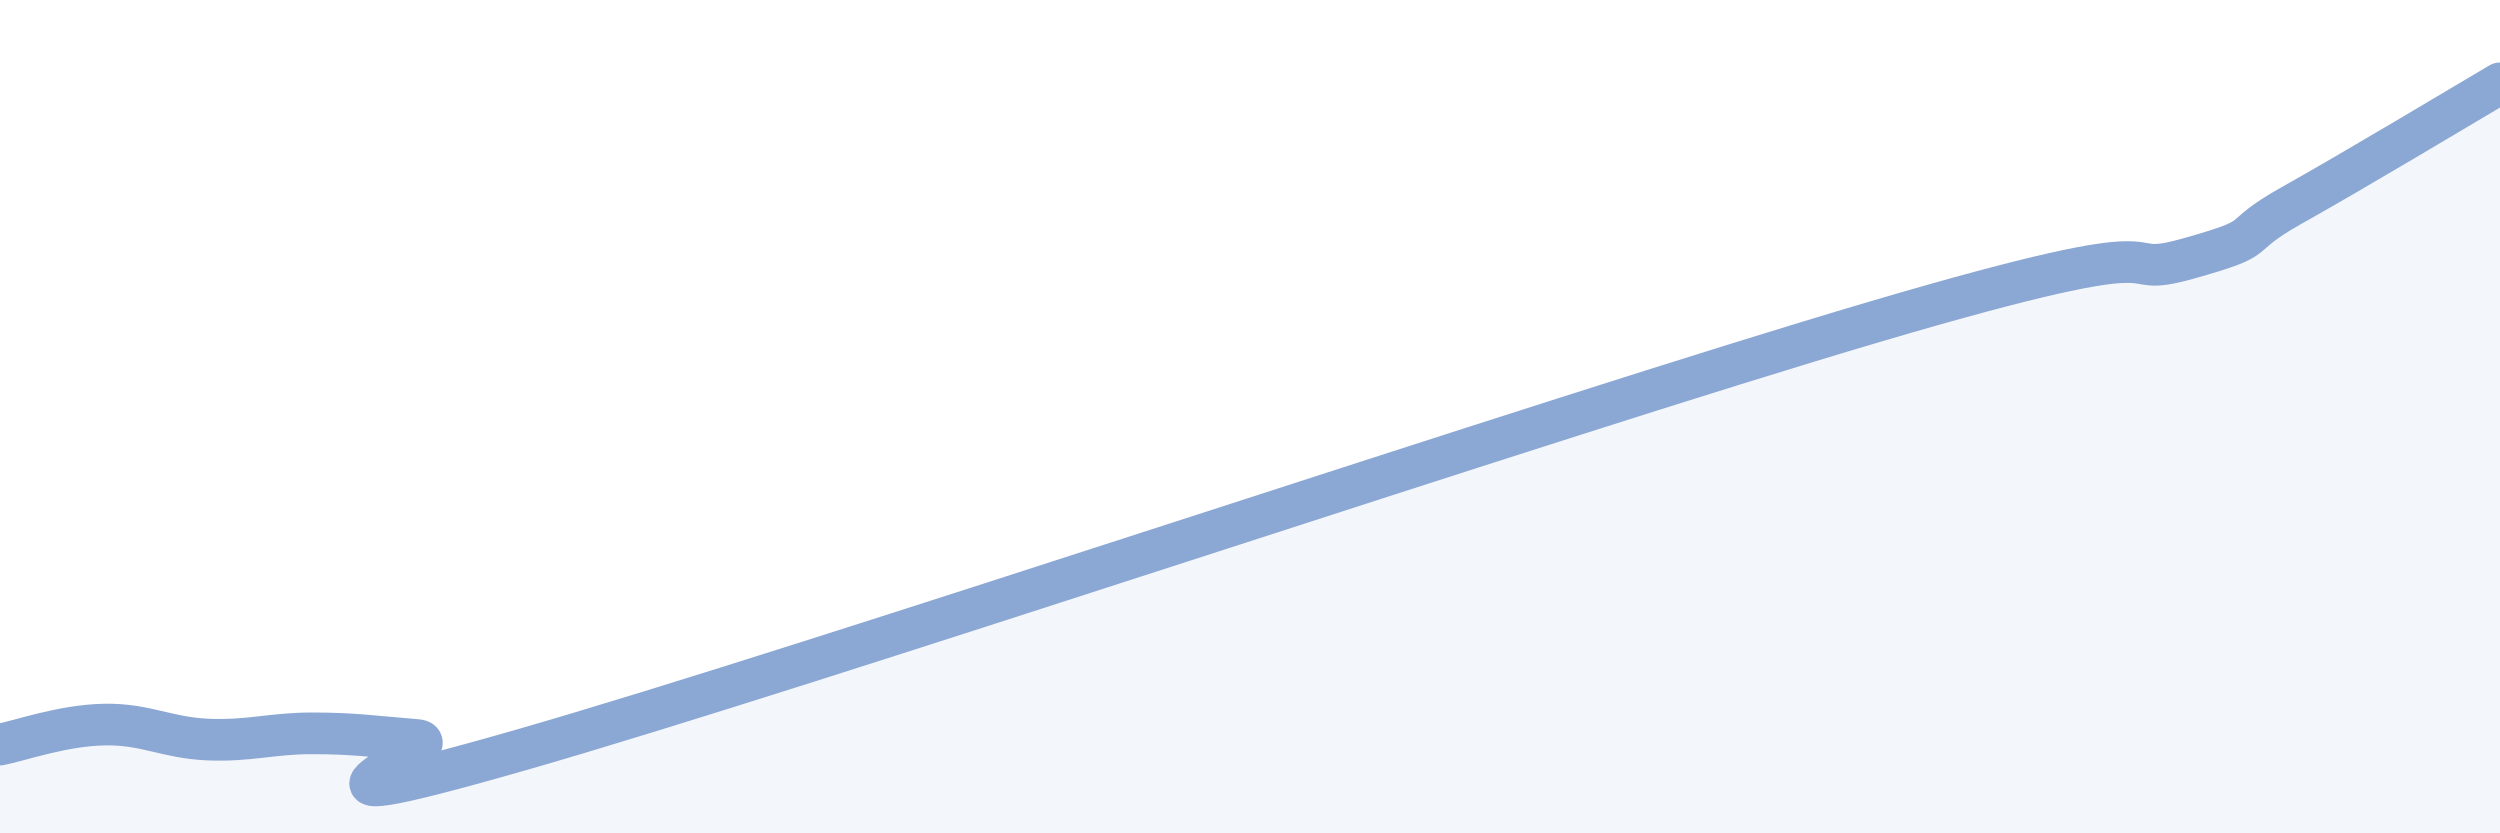
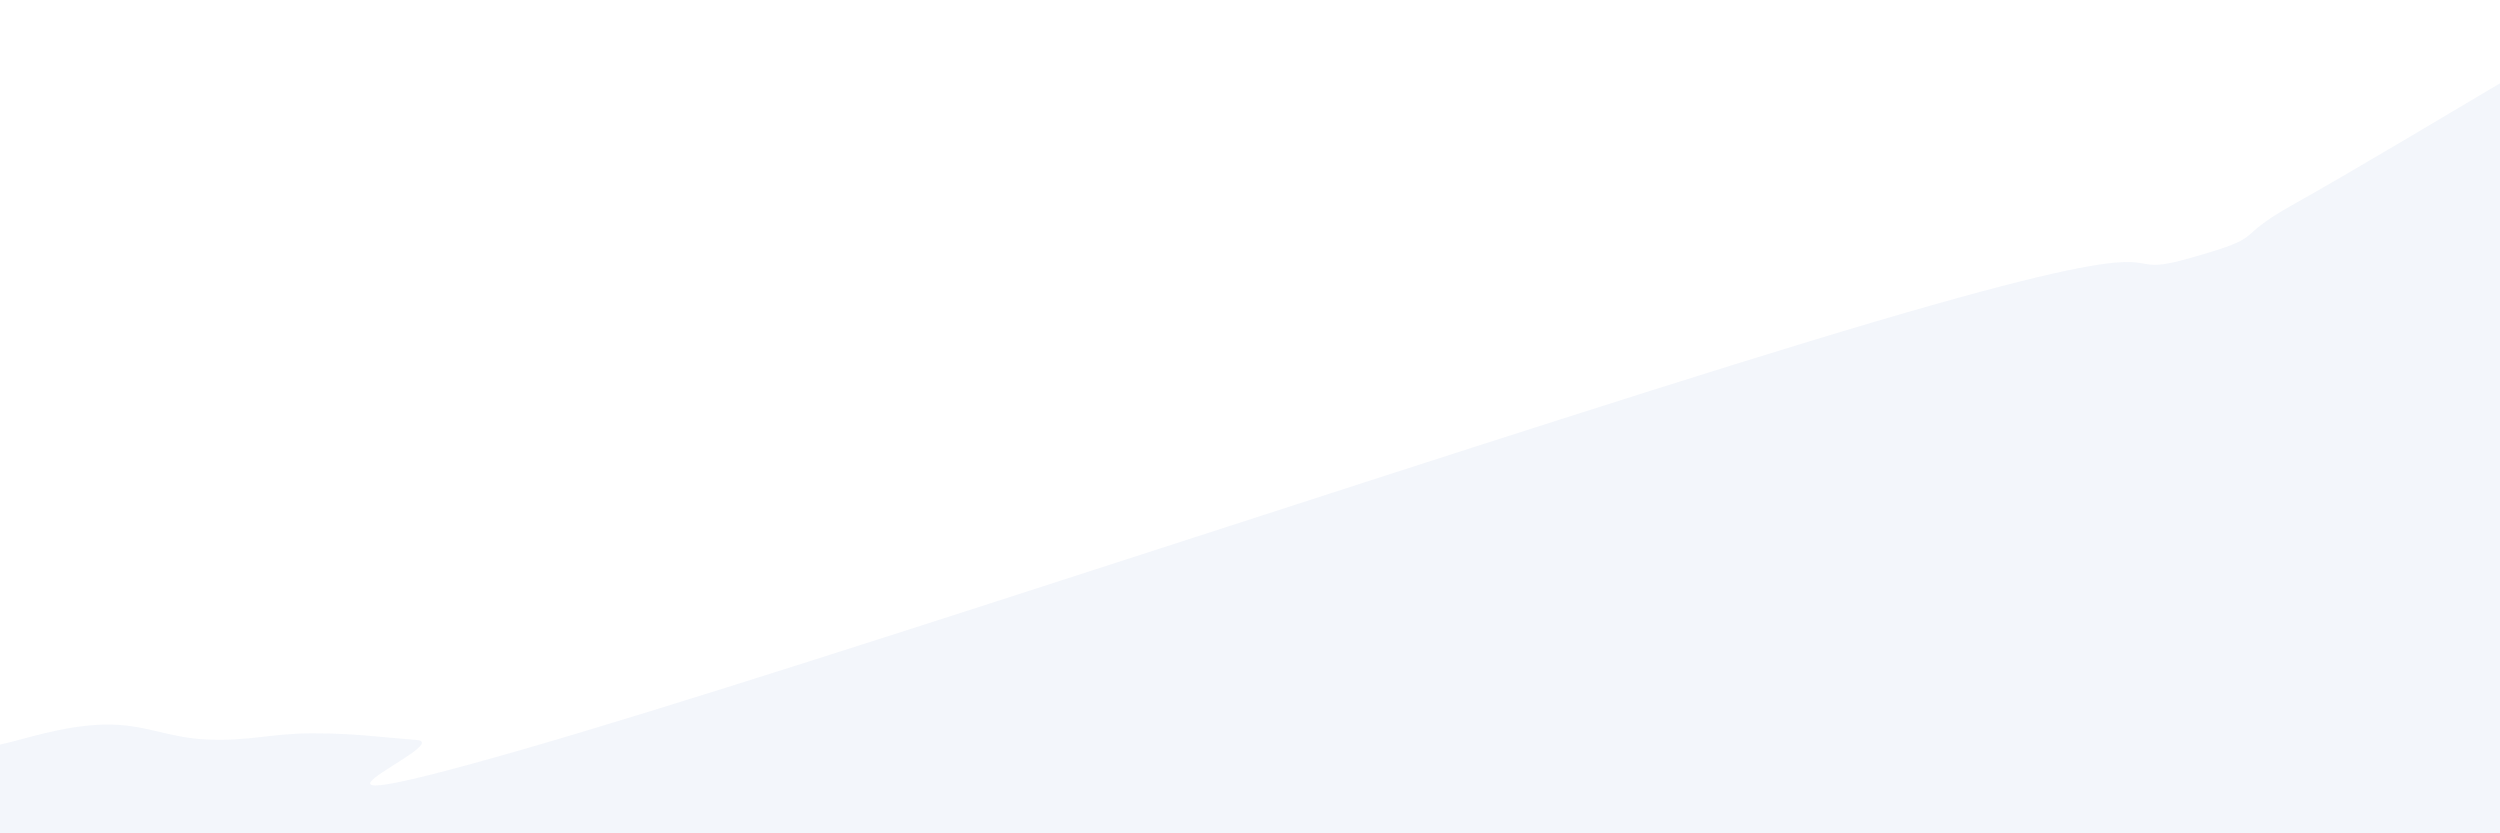
<svg xmlns="http://www.w3.org/2000/svg" width="60" height="20" viewBox="0 0 60 20">
  <path d="M 0,17.87 C 0.5,17.77 1.5,17.41 2.5,17.39 C 3.5,17.37 4,17.71 5,17.75 C 6,17.79 6.5,17.6 7.5,17.6 C 8.5,17.6 9,17.68 10,17.76 C 11,17.84 5.5,20.01 12.5,18 C 19.5,15.99 37,10.08 45,7.72 C 53,5.36 50.5,6.77 52.5,6.21 C 54.5,5.65 53.5,5.77 55,4.93 C 56.5,4.09 59,2.59 60,2L60 20L0 20Z" fill="#8ba7d3" opacity="0.1" stroke-linecap="round" stroke-linejoin="round" />
-   <path d="M 0,17.87 C 0.5,17.77 1.5,17.41 2.5,17.39 C 3.5,17.37 4,17.71 5,17.75 C 6,17.79 6.5,17.6 7.5,17.6 C 8.5,17.6 9,17.68 10,17.76 C 11,17.84 5.5,20.01 12.5,18 C 19.5,15.99 37,10.08 45,7.72 C 53,5.36 50.5,6.77 52.5,6.21 C 54.5,5.65 53.5,5.77 55,4.93 C 56.5,4.09 59,2.59 60,2" stroke="#8ba7d3" stroke-width="1" fill="none" stroke-linecap="round" stroke-linejoin="round" />
</svg>